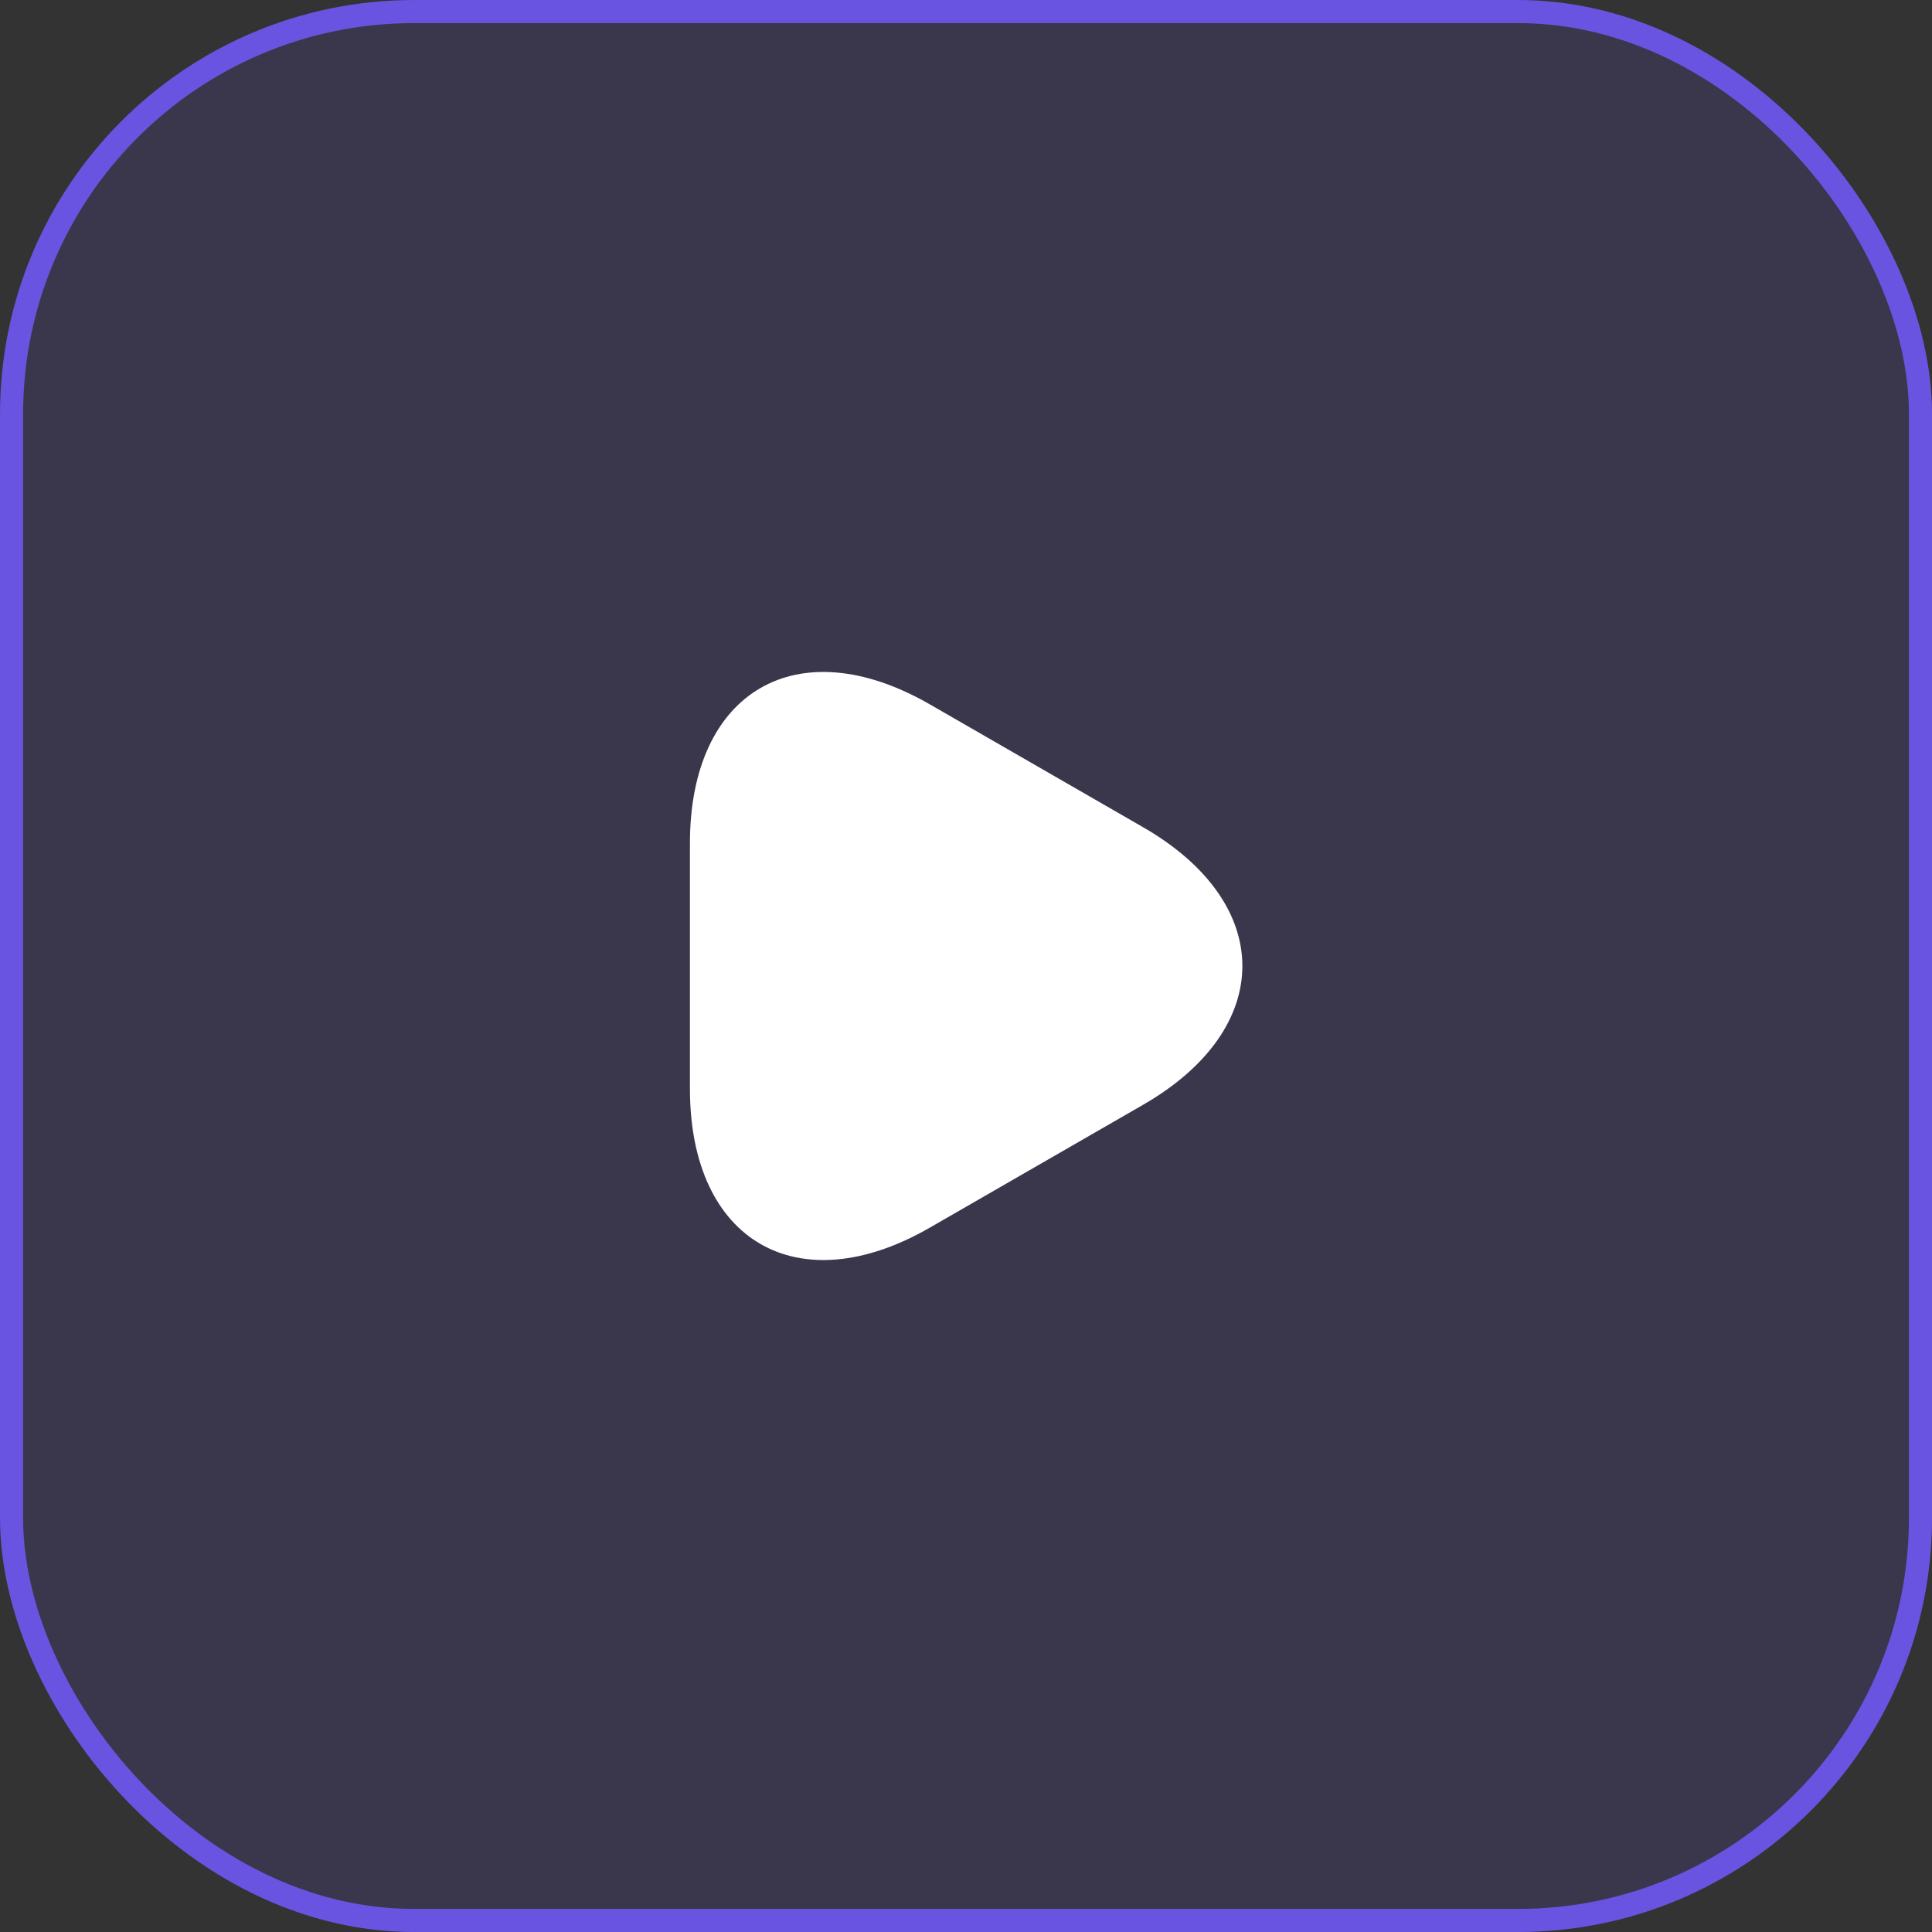
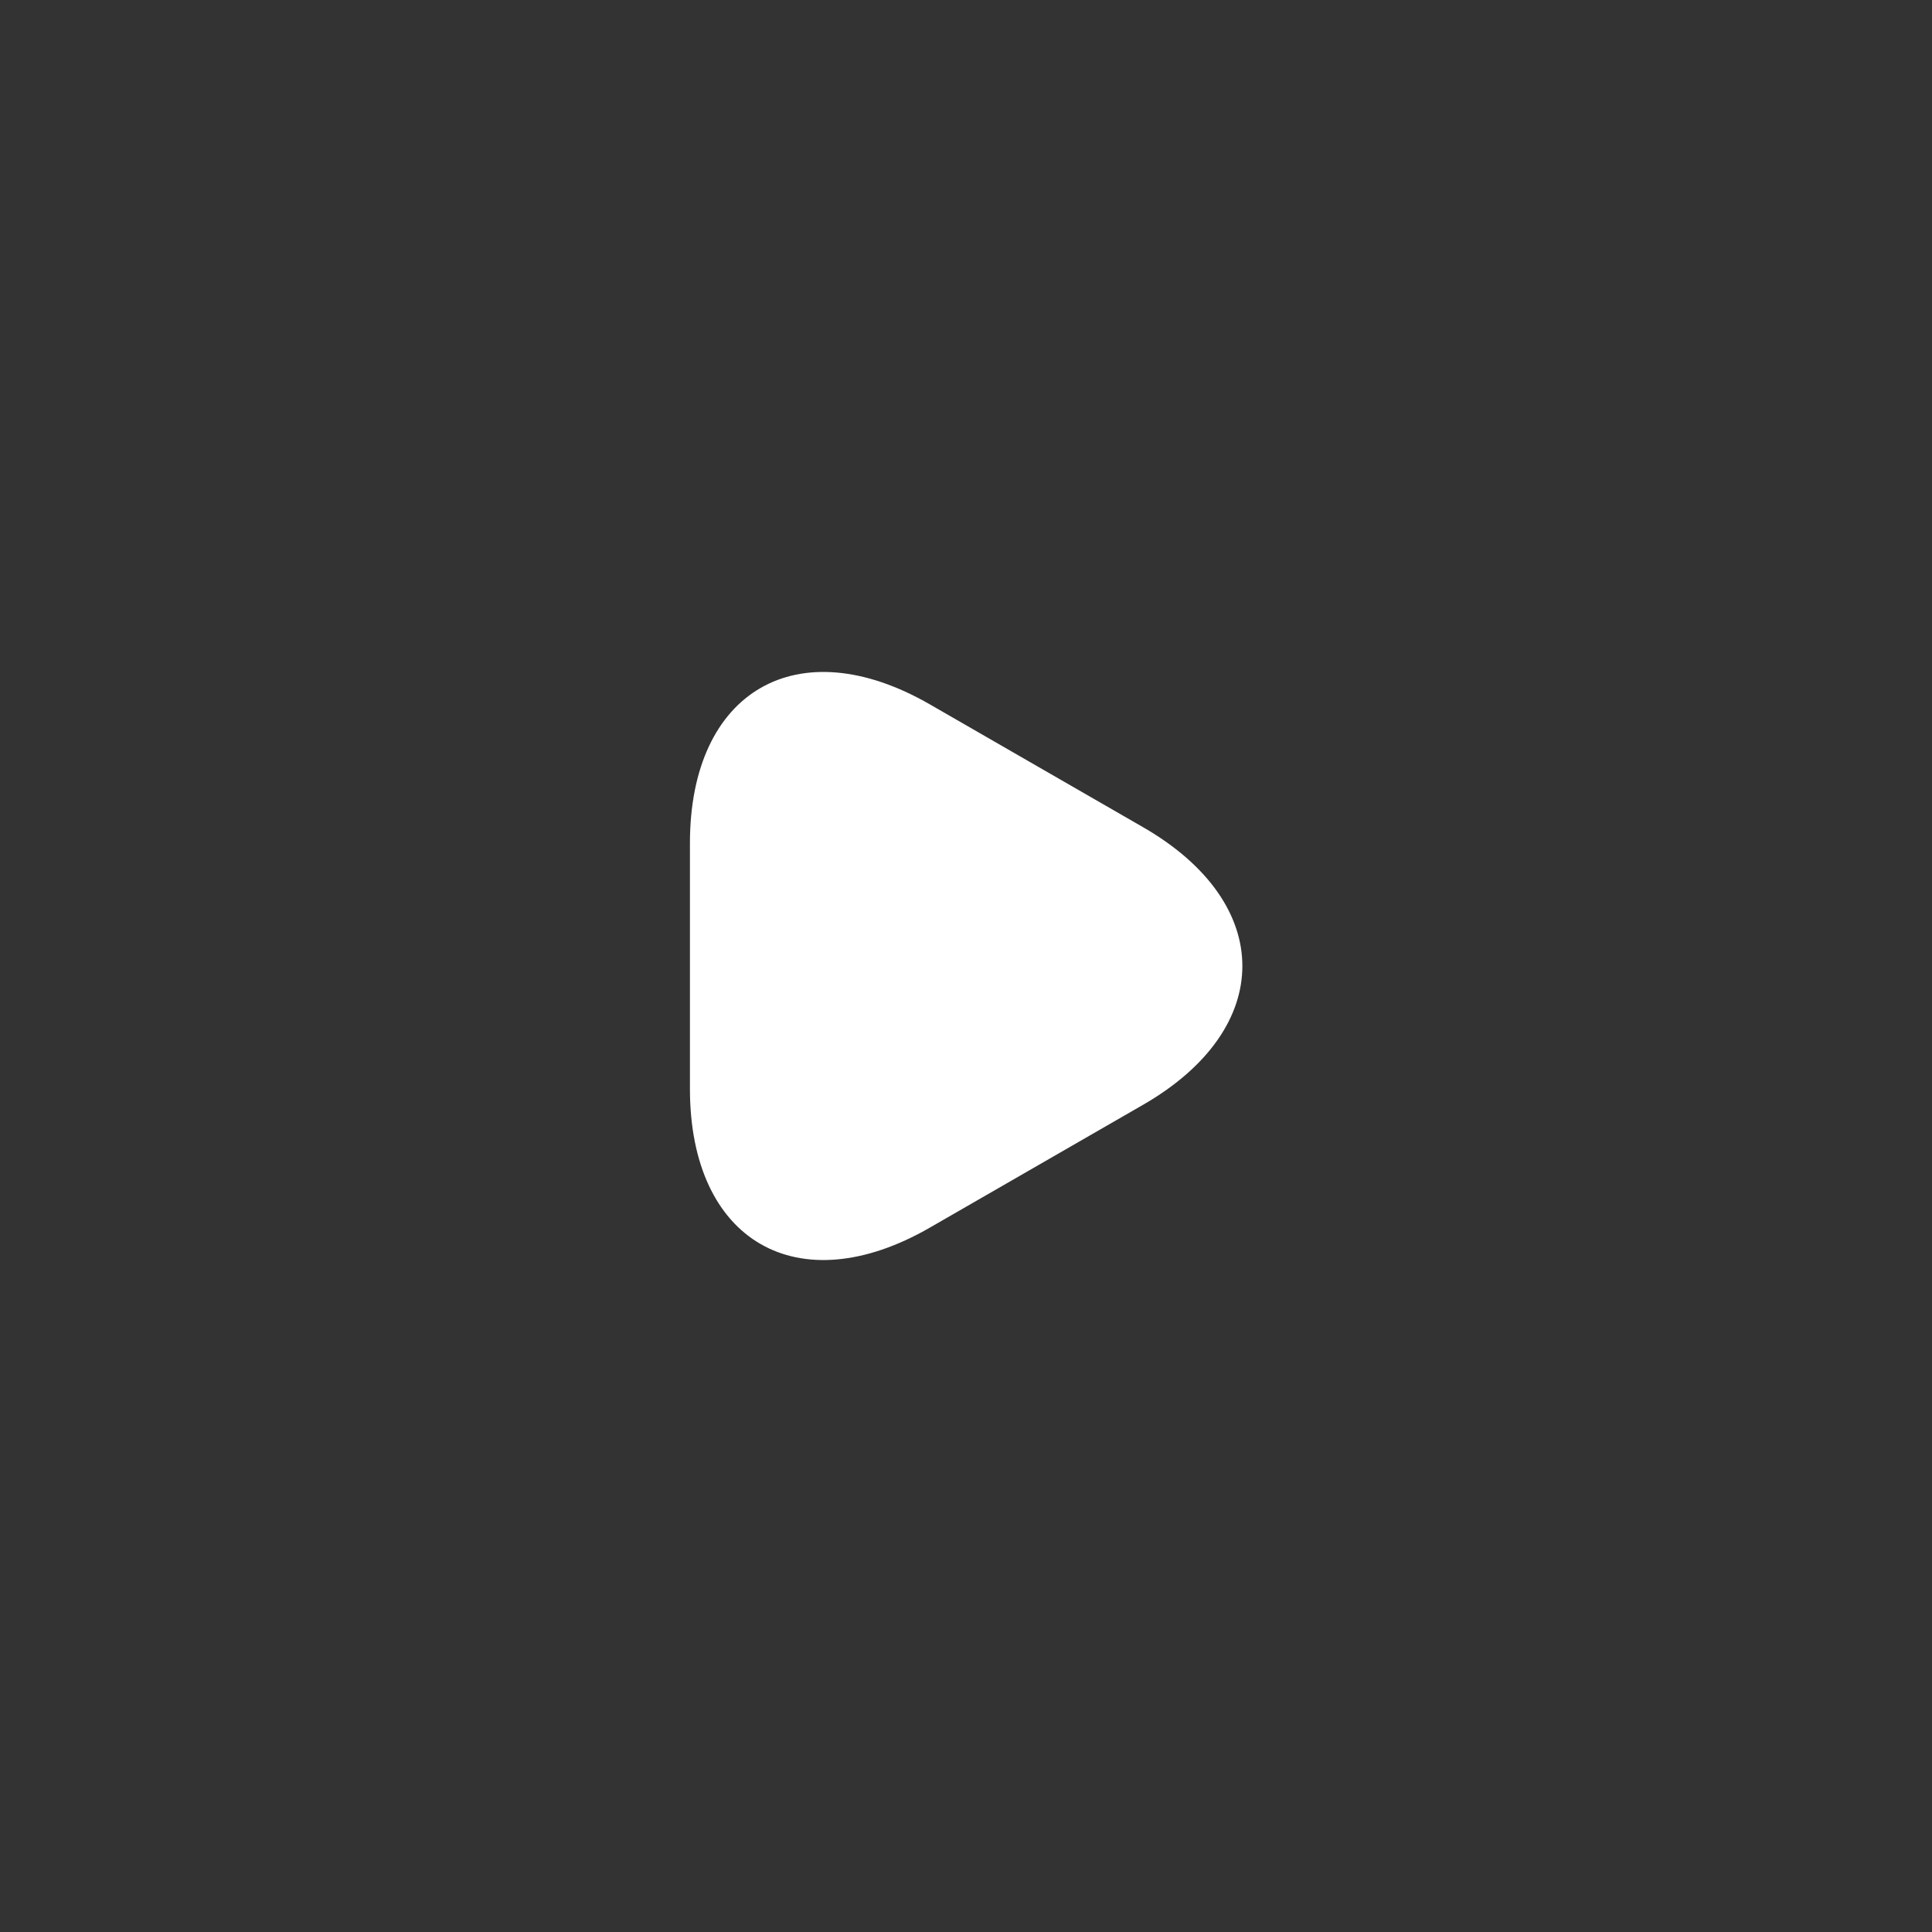
<svg xmlns="http://www.w3.org/2000/svg" width="56" height="56" viewBox="0 0 56 56" fill="none">
  <rect x="0" y="0" width="56" height="56" fill="#333333" stroke="none" />
-   <rect x="0.335" y="0.335" width="55.331" height="55.331" rx="11.666" fill="#6954E1" fill-opacity="0.15" stroke="#6954E1" stroke-width="0.669" />
  <path d="M19.998 28V24.44C19.998 20.02 23.128 18.21 26.958 20.42L30.048 22.2L33.138 23.98C36.968 26.19 36.968 29.81 33.138 32.02L30.048 33.8L26.958 35.58C23.128 37.79 19.998 35.98 19.998 31.56V28Z" fill="white" />
</svg>